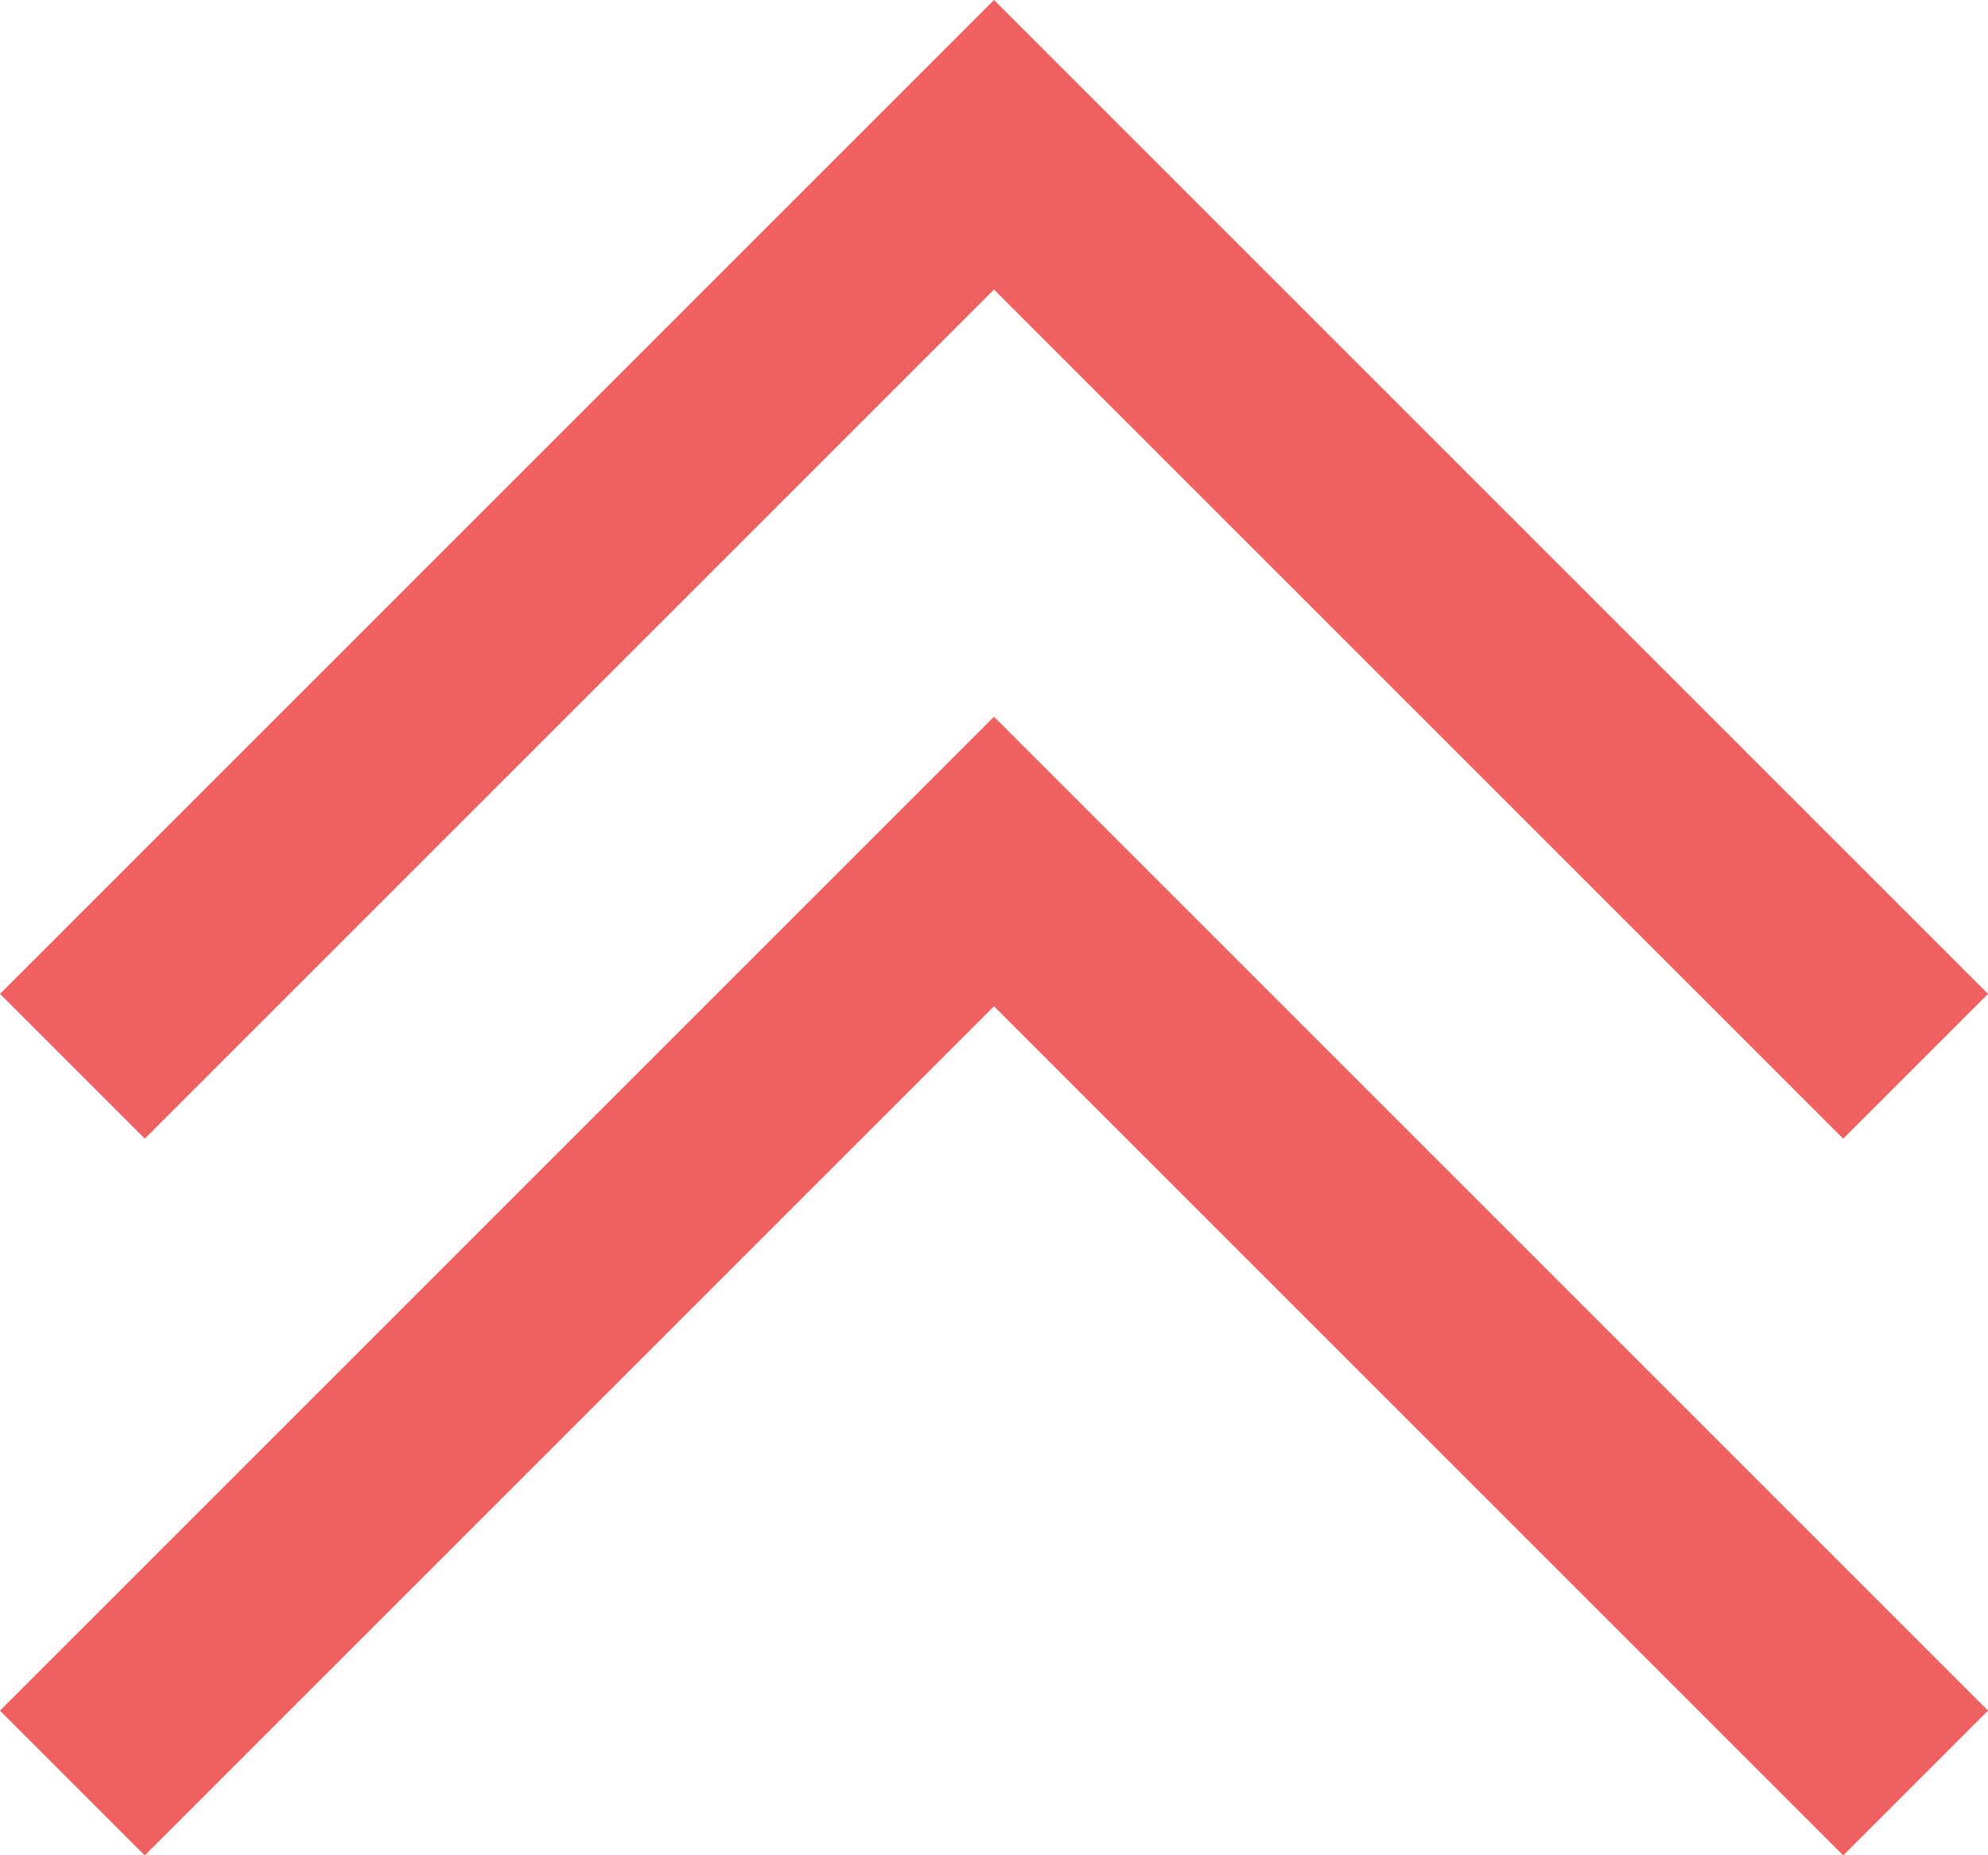
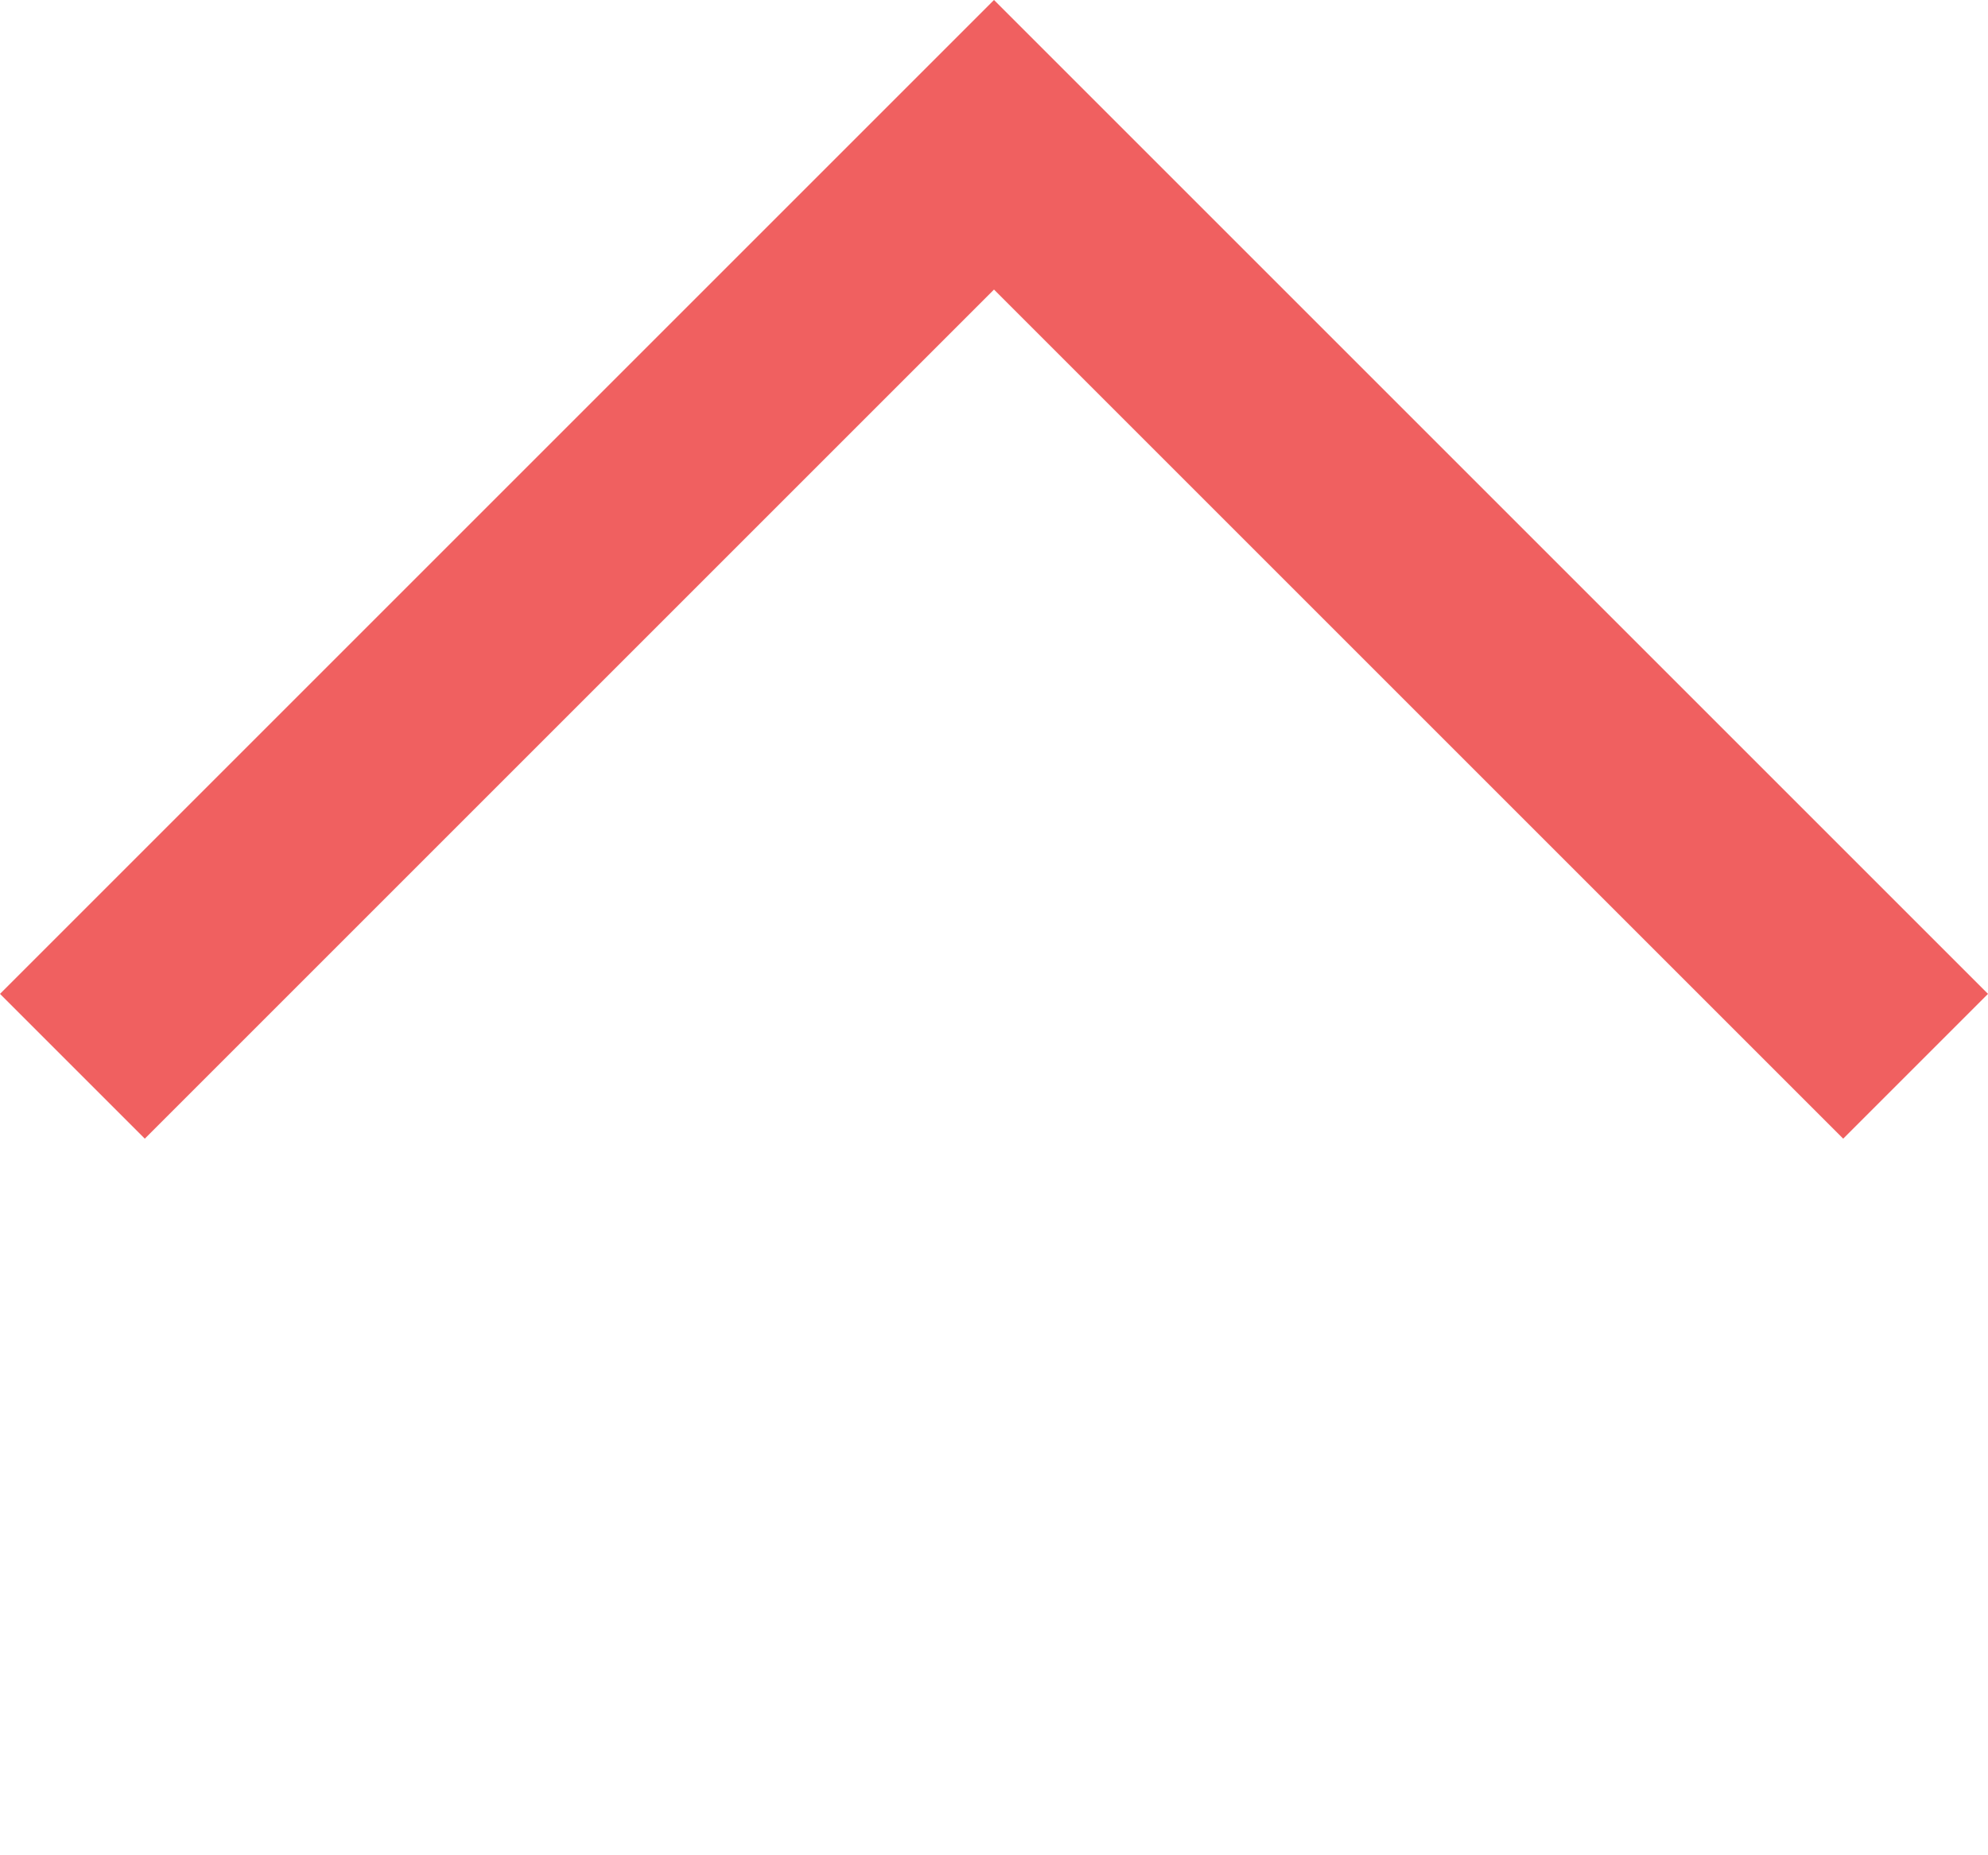
<svg xmlns="http://www.w3.org/2000/svg" width="38.828" height="36.242" version="1.1" viewBox="0 0 38.828 36.242">
-   <path d="m19.414 14-19.414 19.414 2.828 2.828 16.586-16.586 16.586 16.586 2.828-2.828z" color="#000000" fill="#f06060" style="-inkscape-stroke:none" />
  <path d="m19.414 0-19.414 19.414 2.828 2.828 16.586-16.586 16.586 16.586 2.828-2.828z" color="#000000" fill="#f06060" style="-inkscape-stroke:none" />
</svg>